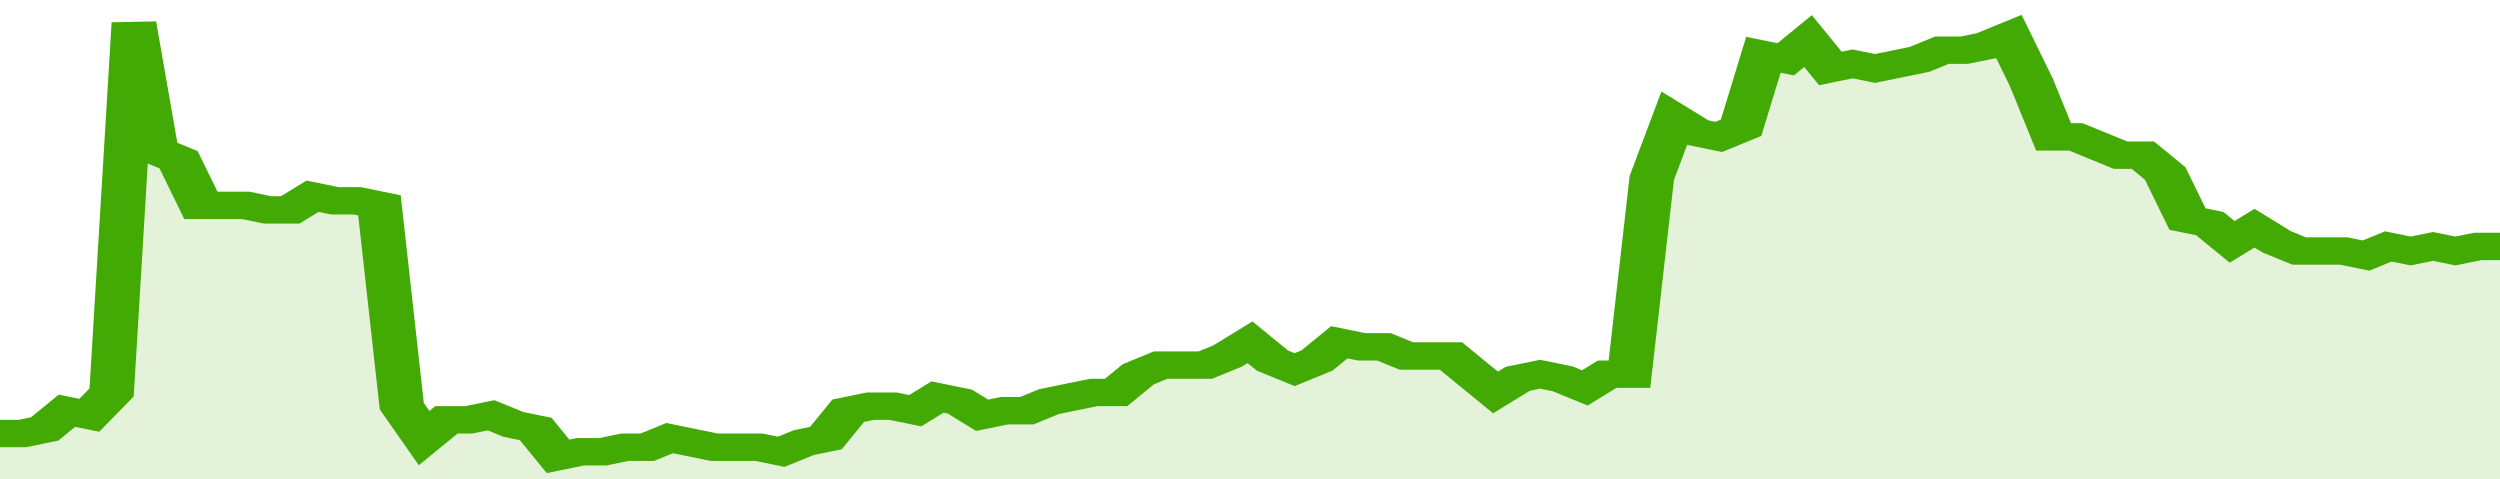
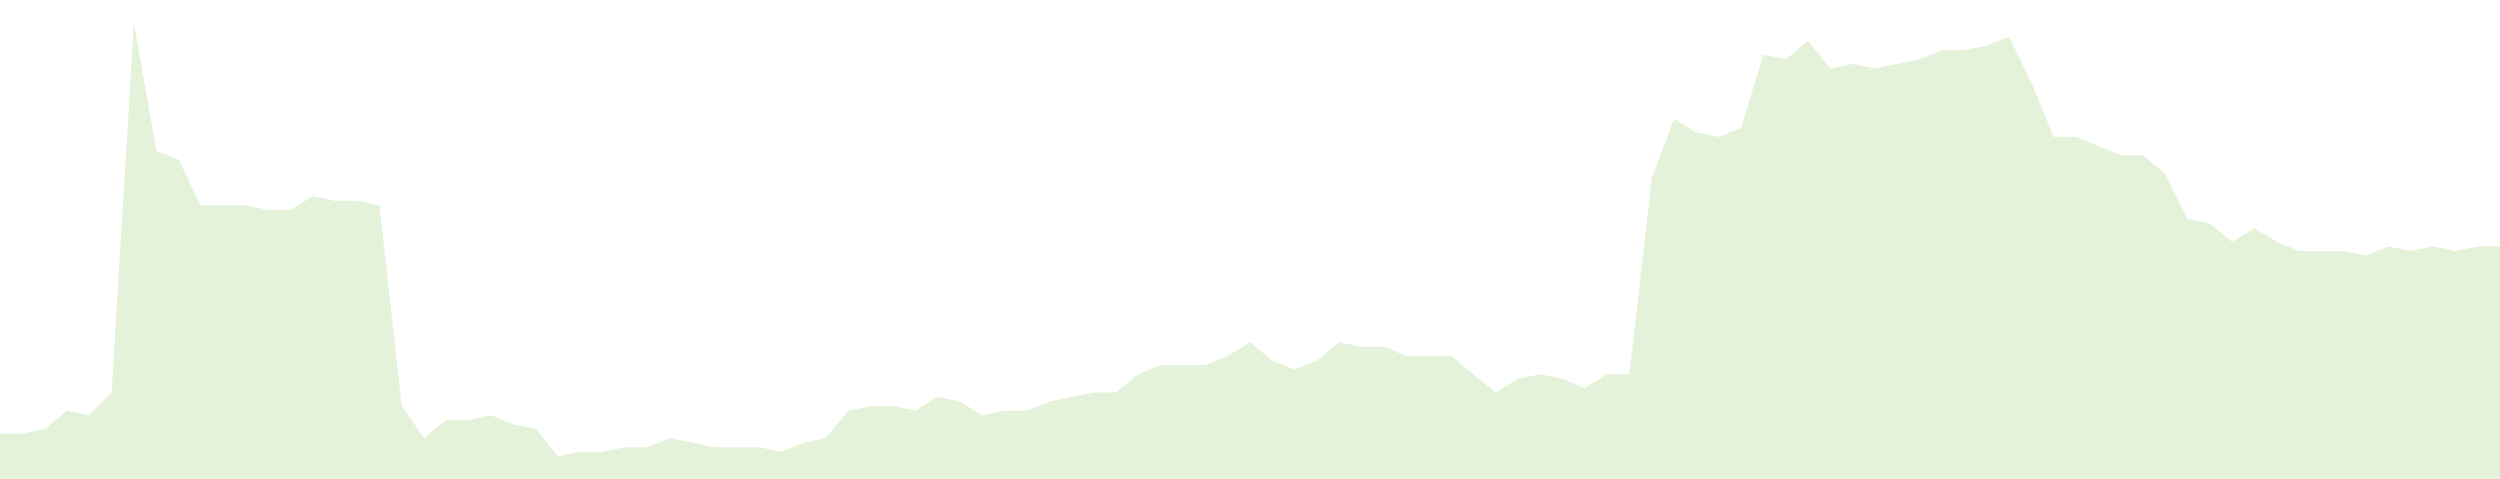
<svg xmlns="http://www.w3.org/2000/svg" viewBox="0 0 336 105" width="120" height="23" preserveAspectRatio="none">
-   <polyline fill="none" stroke="#43AA05" stroke-width="6" points="0, 95 3, 95 6, 94 9, 90 12, 91 15, 86 18, 5 21, 33 24, 35 27, 45 30, 45 33, 45 36, 46 39, 46 42, 43 45, 44 48, 44 51, 45 54, 89 57, 96 60, 92 63, 92 66, 91 69, 93 72, 94 75, 100 78, 99 81, 99 84, 98 87, 98 90, 96 93, 97 96, 98 99, 98 102, 98 105, 99 108, 97 111, 96 114, 90 117, 89 120, 89 123, 90 126, 87 129, 88 132, 91 135, 90 138, 90 141, 88 144, 87 147, 86 150, 86 153, 82 156, 80 159, 80 162, 80 165, 78 168, 75 171, 79 174, 81 177, 79 180, 75 183, 76 186, 76 189, 78 192, 78 195, 78 198, 82 201, 86 204, 83 207, 82 210, 83 213, 85 216, 82 219, 82 222, 39 225, 26 228, 29 231, 30 234, 28 237, 12 240, 13 243, 9 246, 15 249, 14 252, 15 255, 14 258, 13 261, 11 264, 11 267, 10 270, 8 273, 18 276, 30 279, 30 282, 32 285, 34 288, 34 291, 38 294, 48 297, 49 300, 53 303, 50 306, 53 309, 55 312, 55 315, 55 318, 56 321, 54 324, 55 327, 54 330, 55 333, 54 336, 54 336, 54 "> </polyline>
  <polygon fill="#43AA05" opacity="0.15" points="0, 105 0, 95 3, 95 6, 94 9, 90 12, 91 15, 86 18, 5 21, 33 24, 35 27, 45 30, 45 33, 45 36, 46 39, 46 42, 43 45, 44 48, 44 51, 45 54, 89 57, 96 60, 92 63, 92 66, 91 69, 93 72, 94 75, 100 78, 99 81, 99 84, 98 87, 98 90, 96 93, 97 96, 98 99, 98 102, 98 105, 99 108, 97 111, 96 114, 90 117, 89 120, 89 123, 90 126, 87 129, 88 132, 91 135, 90 138, 90 141, 88 144, 87 147, 86 150, 86 153, 82 156, 80 159, 80 162, 80 165, 78 168, 75 171, 79 174, 81 177, 79 180, 75 183, 76 186, 76 189, 78 192, 78 195, 78 198, 82 201, 86 204, 83 207, 82 210, 83 213, 85 216, 82 219, 82 222, 39 225, 26 228, 29 231, 30 234, 28 237, 12 240, 13 243, 9 246, 15 249, 14 252, 15 255, 14 258, 13 261, 11 264, 11 267, 10 270, 8 273, 18 276, 30 279, 30 282, 32 285, 34 288, 34 291, 38 294, 48 297, 49 300, 53 303, 50 306, 53 309, 55 312, 55 315, 55 318, 56 321, 54 324, 55 327, 54 330, 55 333, 54 336, 54 336, 105 " />
</svg>